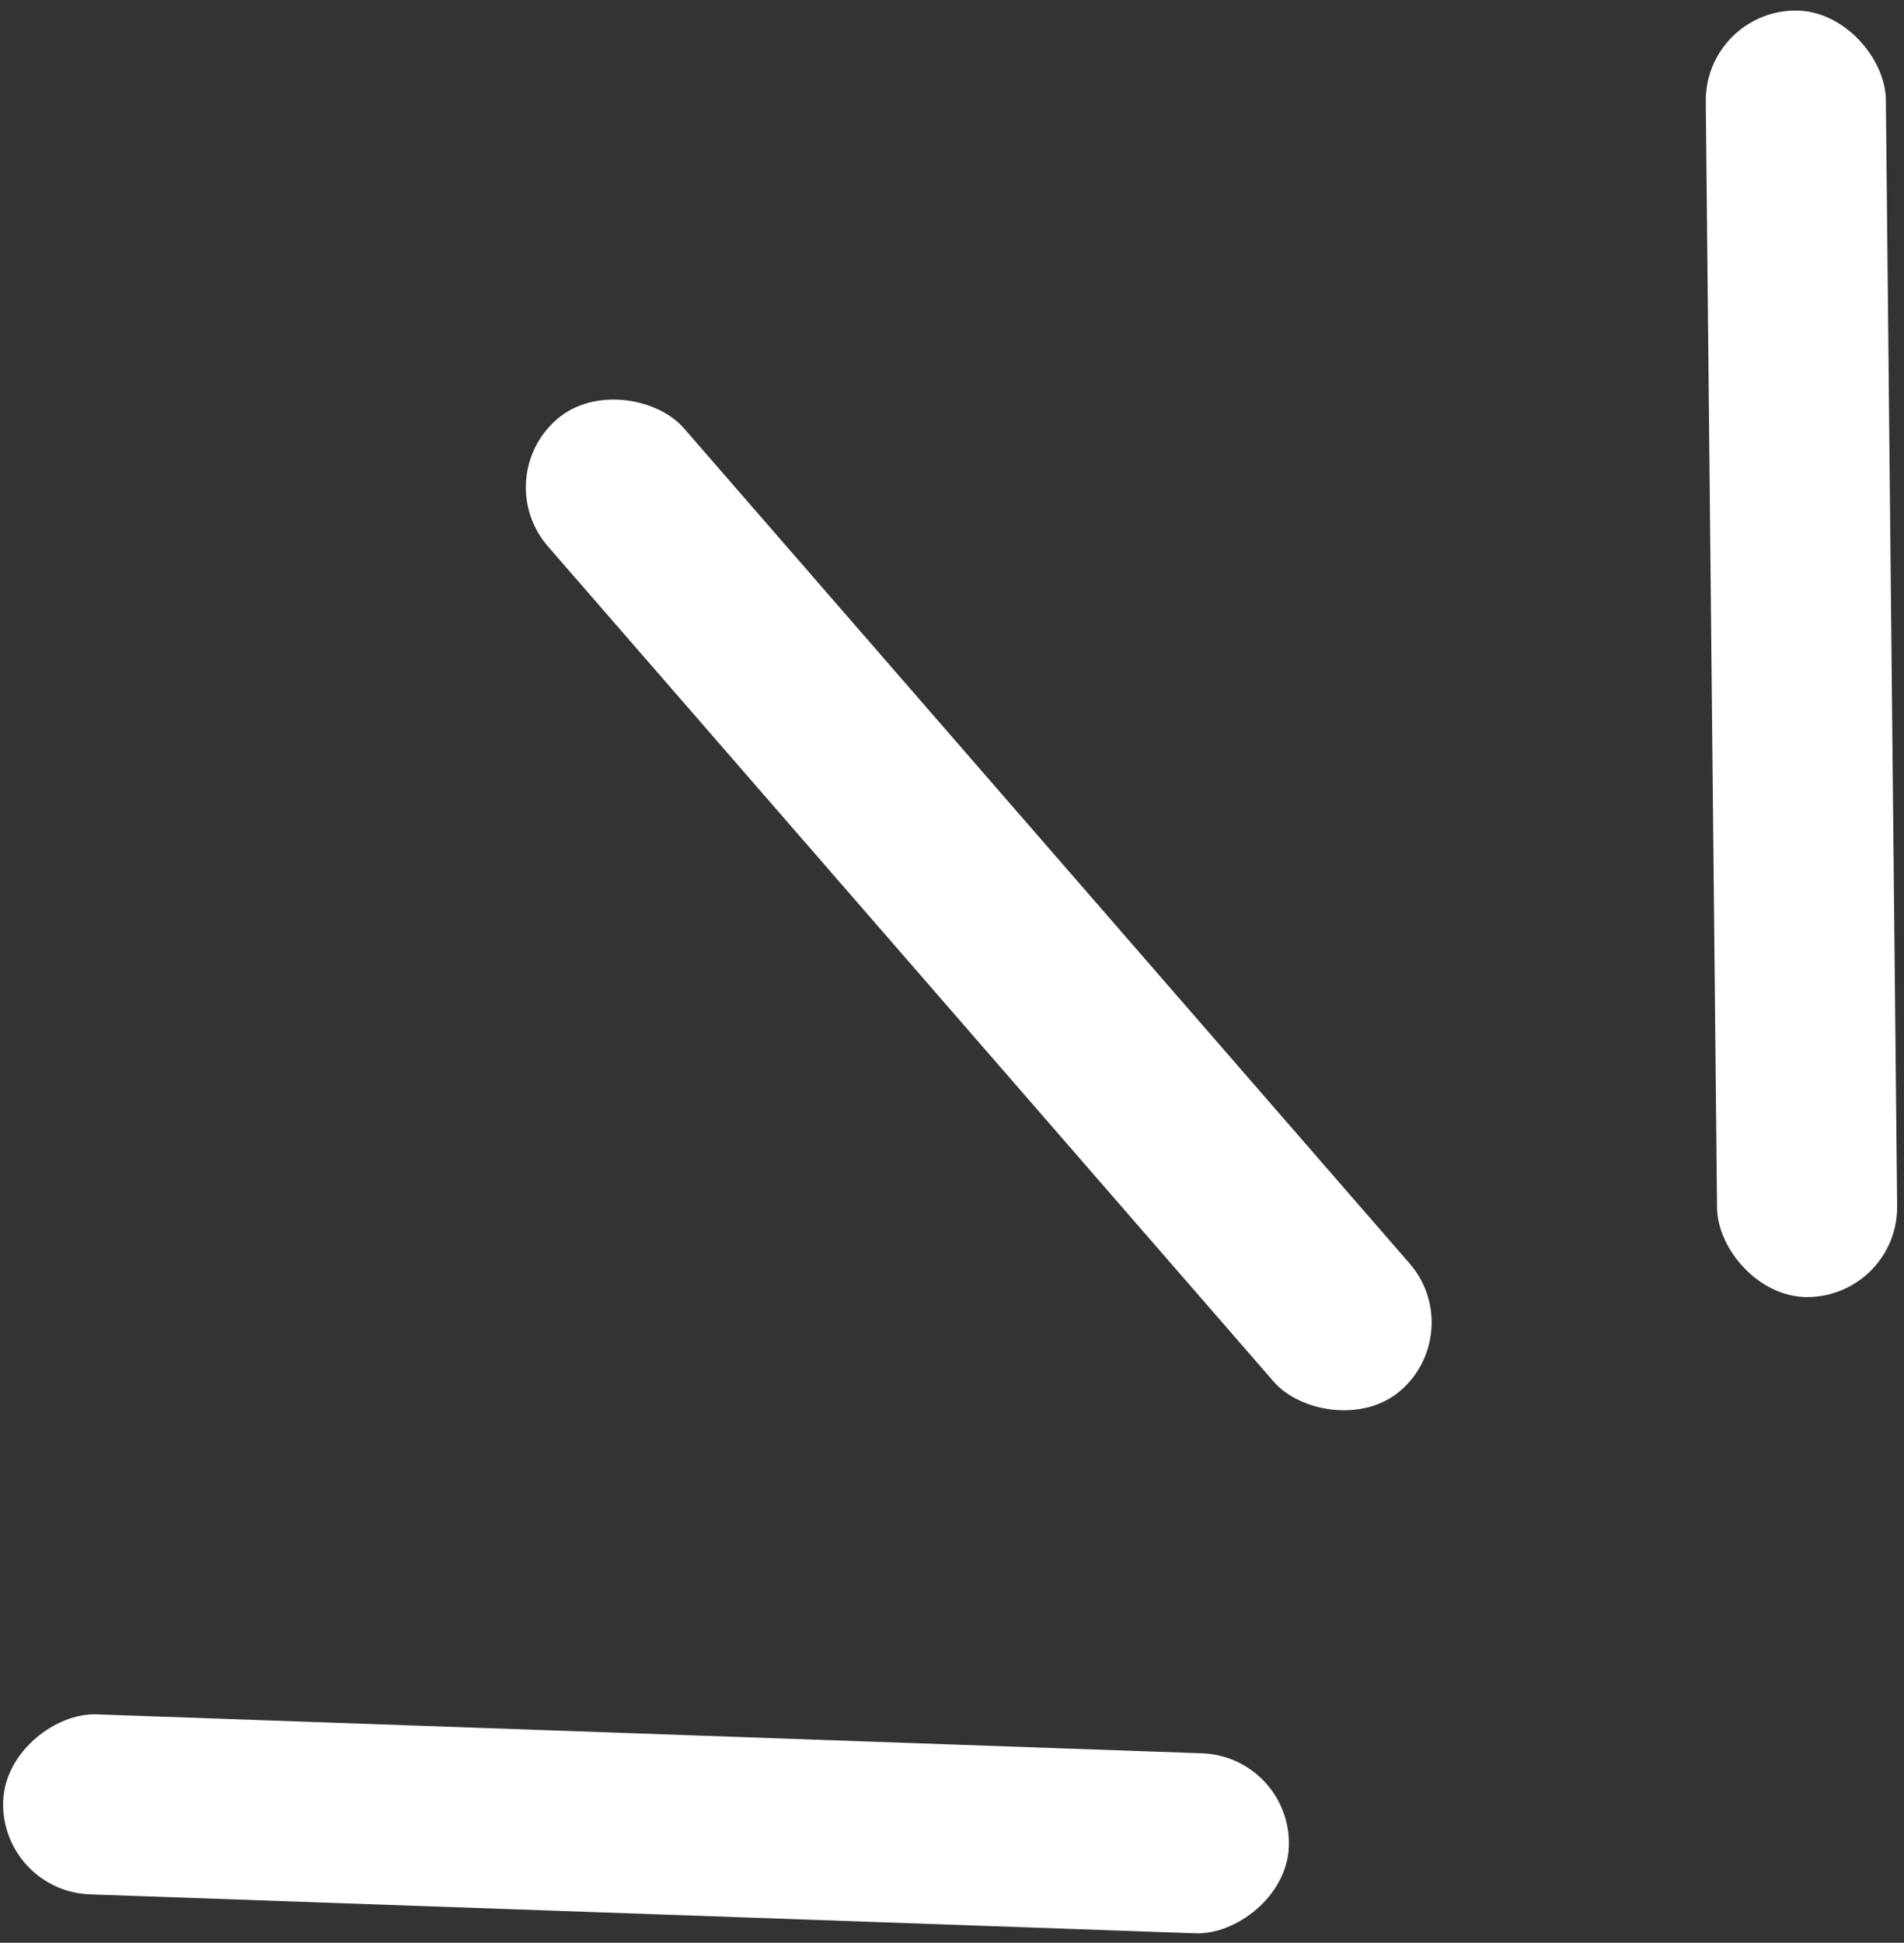
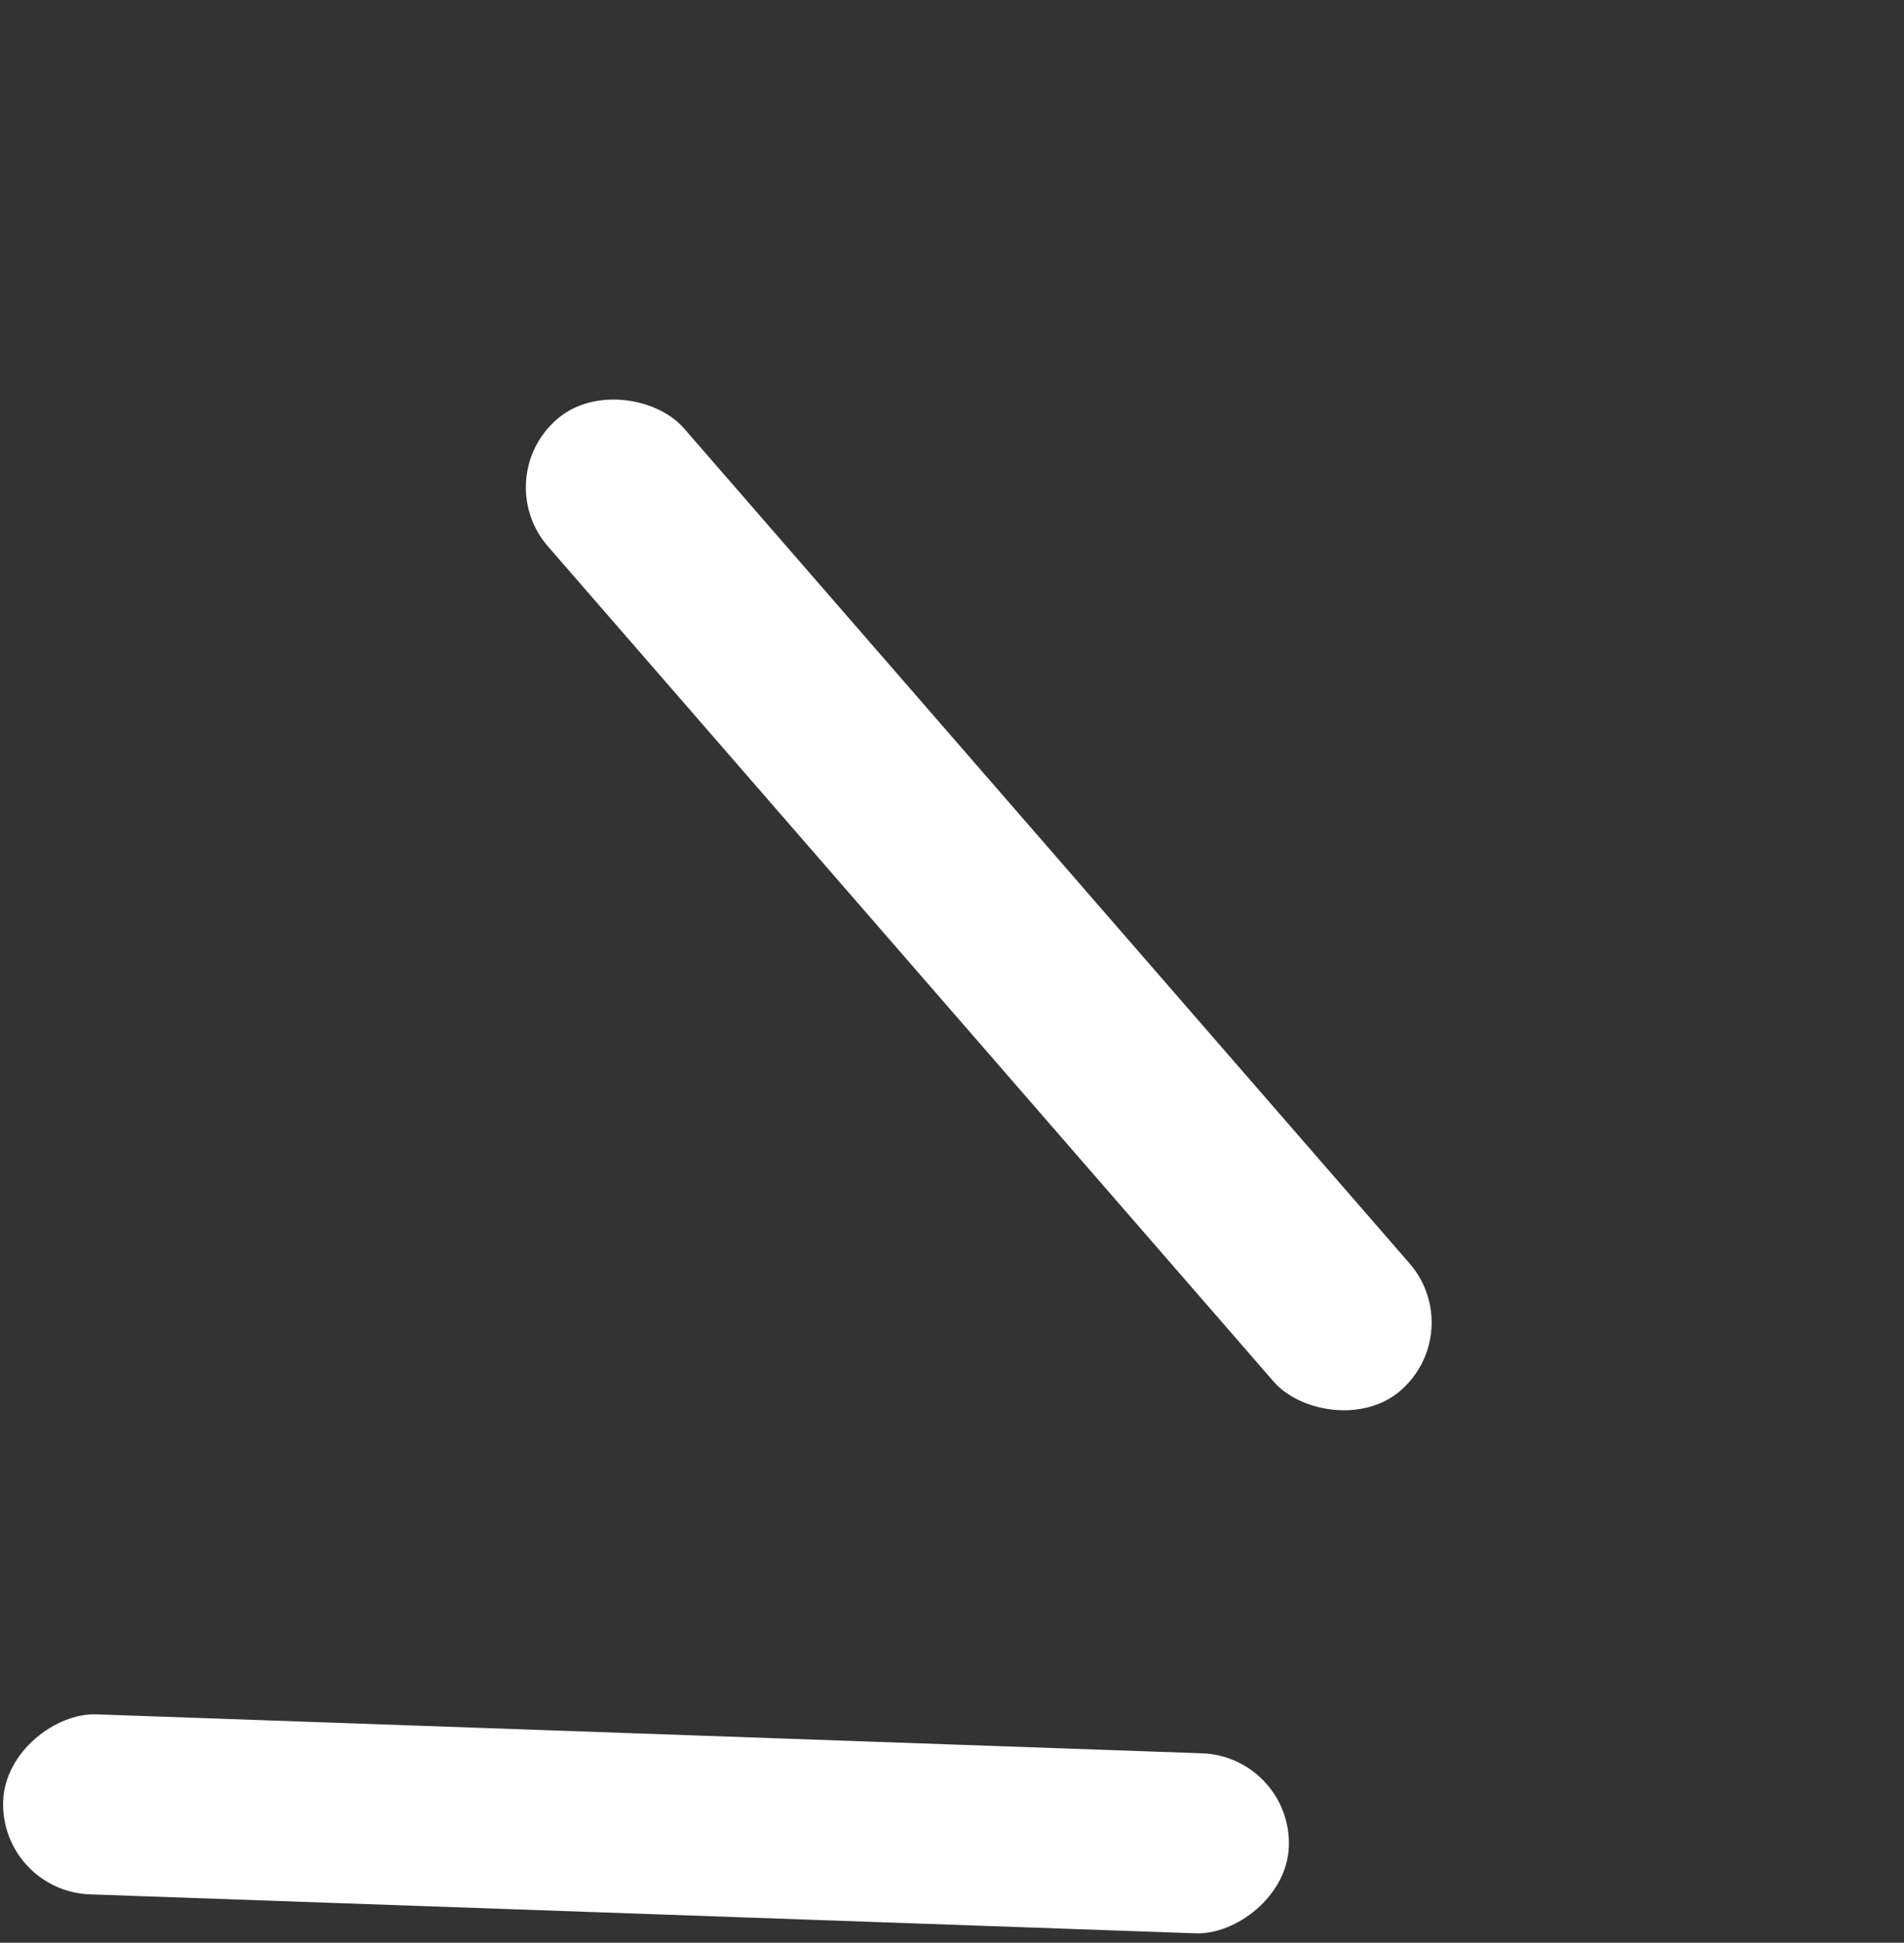
<svg xmlns="http://www.w3.org/2000/svg" width="148" height="151" viewBox="0 0 148 151" fill="none">
  <rect x="0" y="0" width="148" height="151" fill="#333333" stroke="none" />
-   <rect x="132.52" y="0.891" width="14" height="100" rx="7" transform="rotate(-0.584 132.52 0.891)" fill="white" />
  <rect x="38" y="37.184" width="14" height="100" rx="7" transform="rotate(-40.989 38 37.184)" fill="white" />
  <rect y="146.992" width="14" height="100" rx="7" transform="rotate(-87.982 0 146.992)" fill="white" />
</svg>